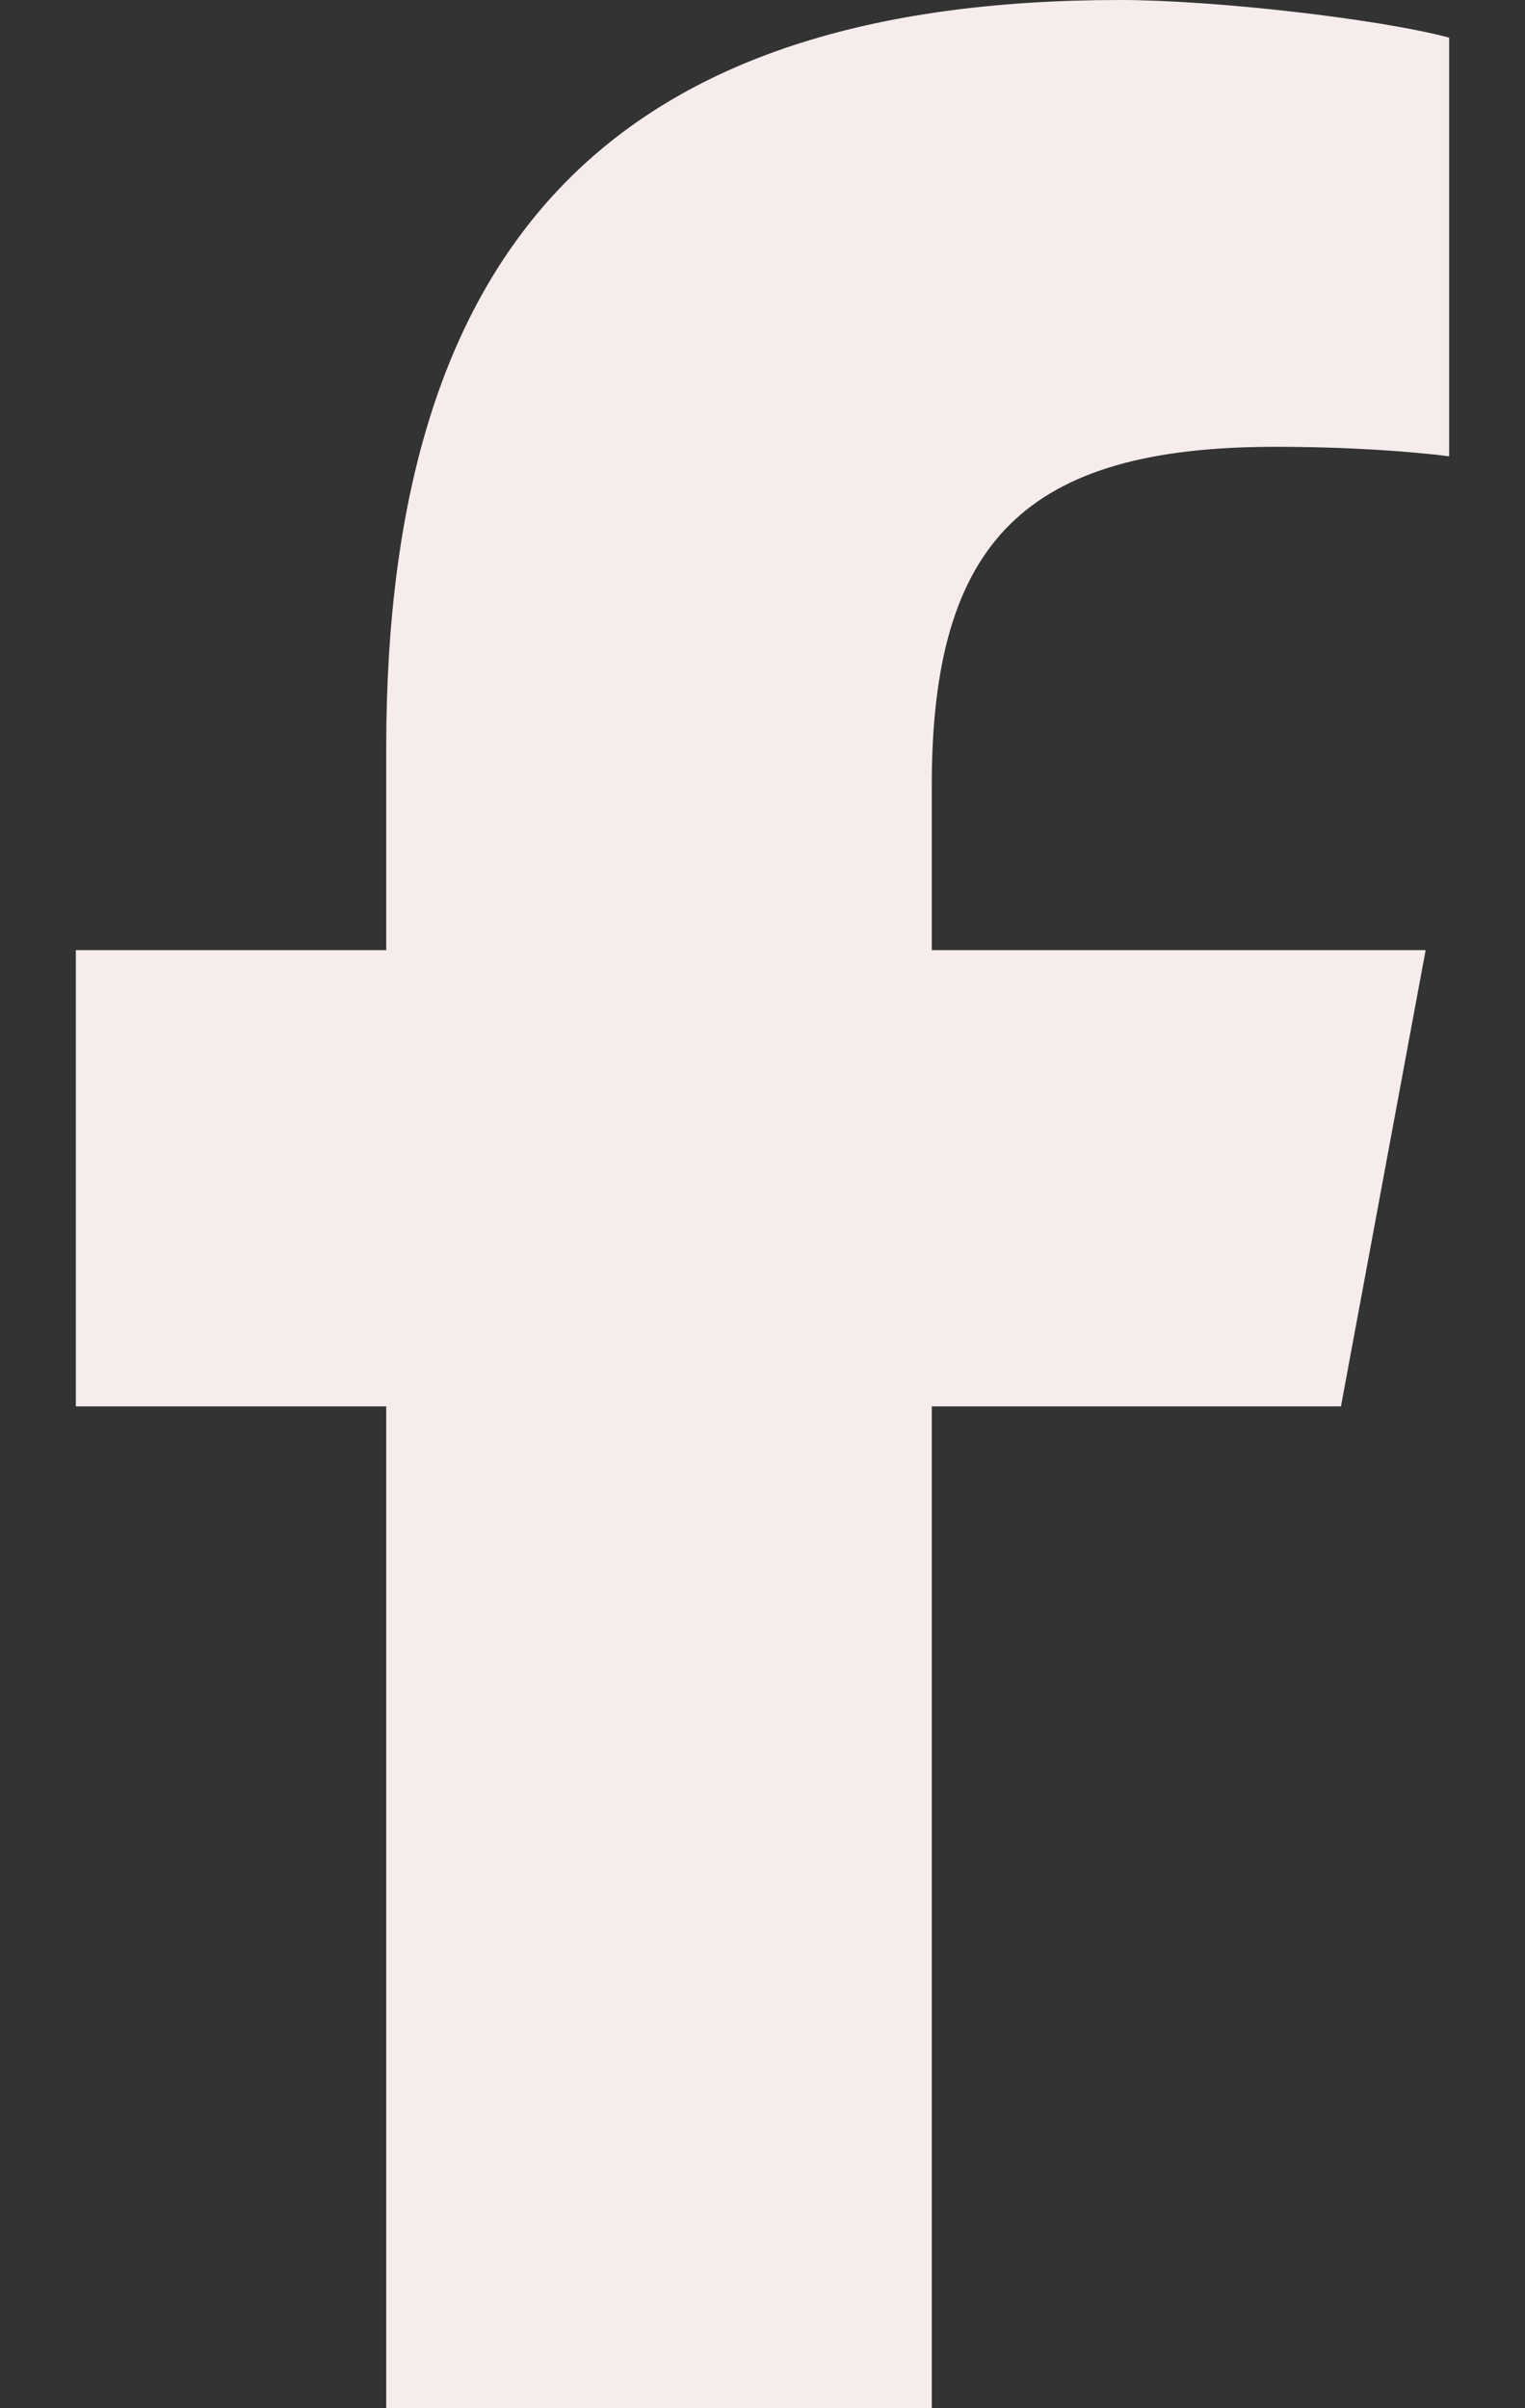
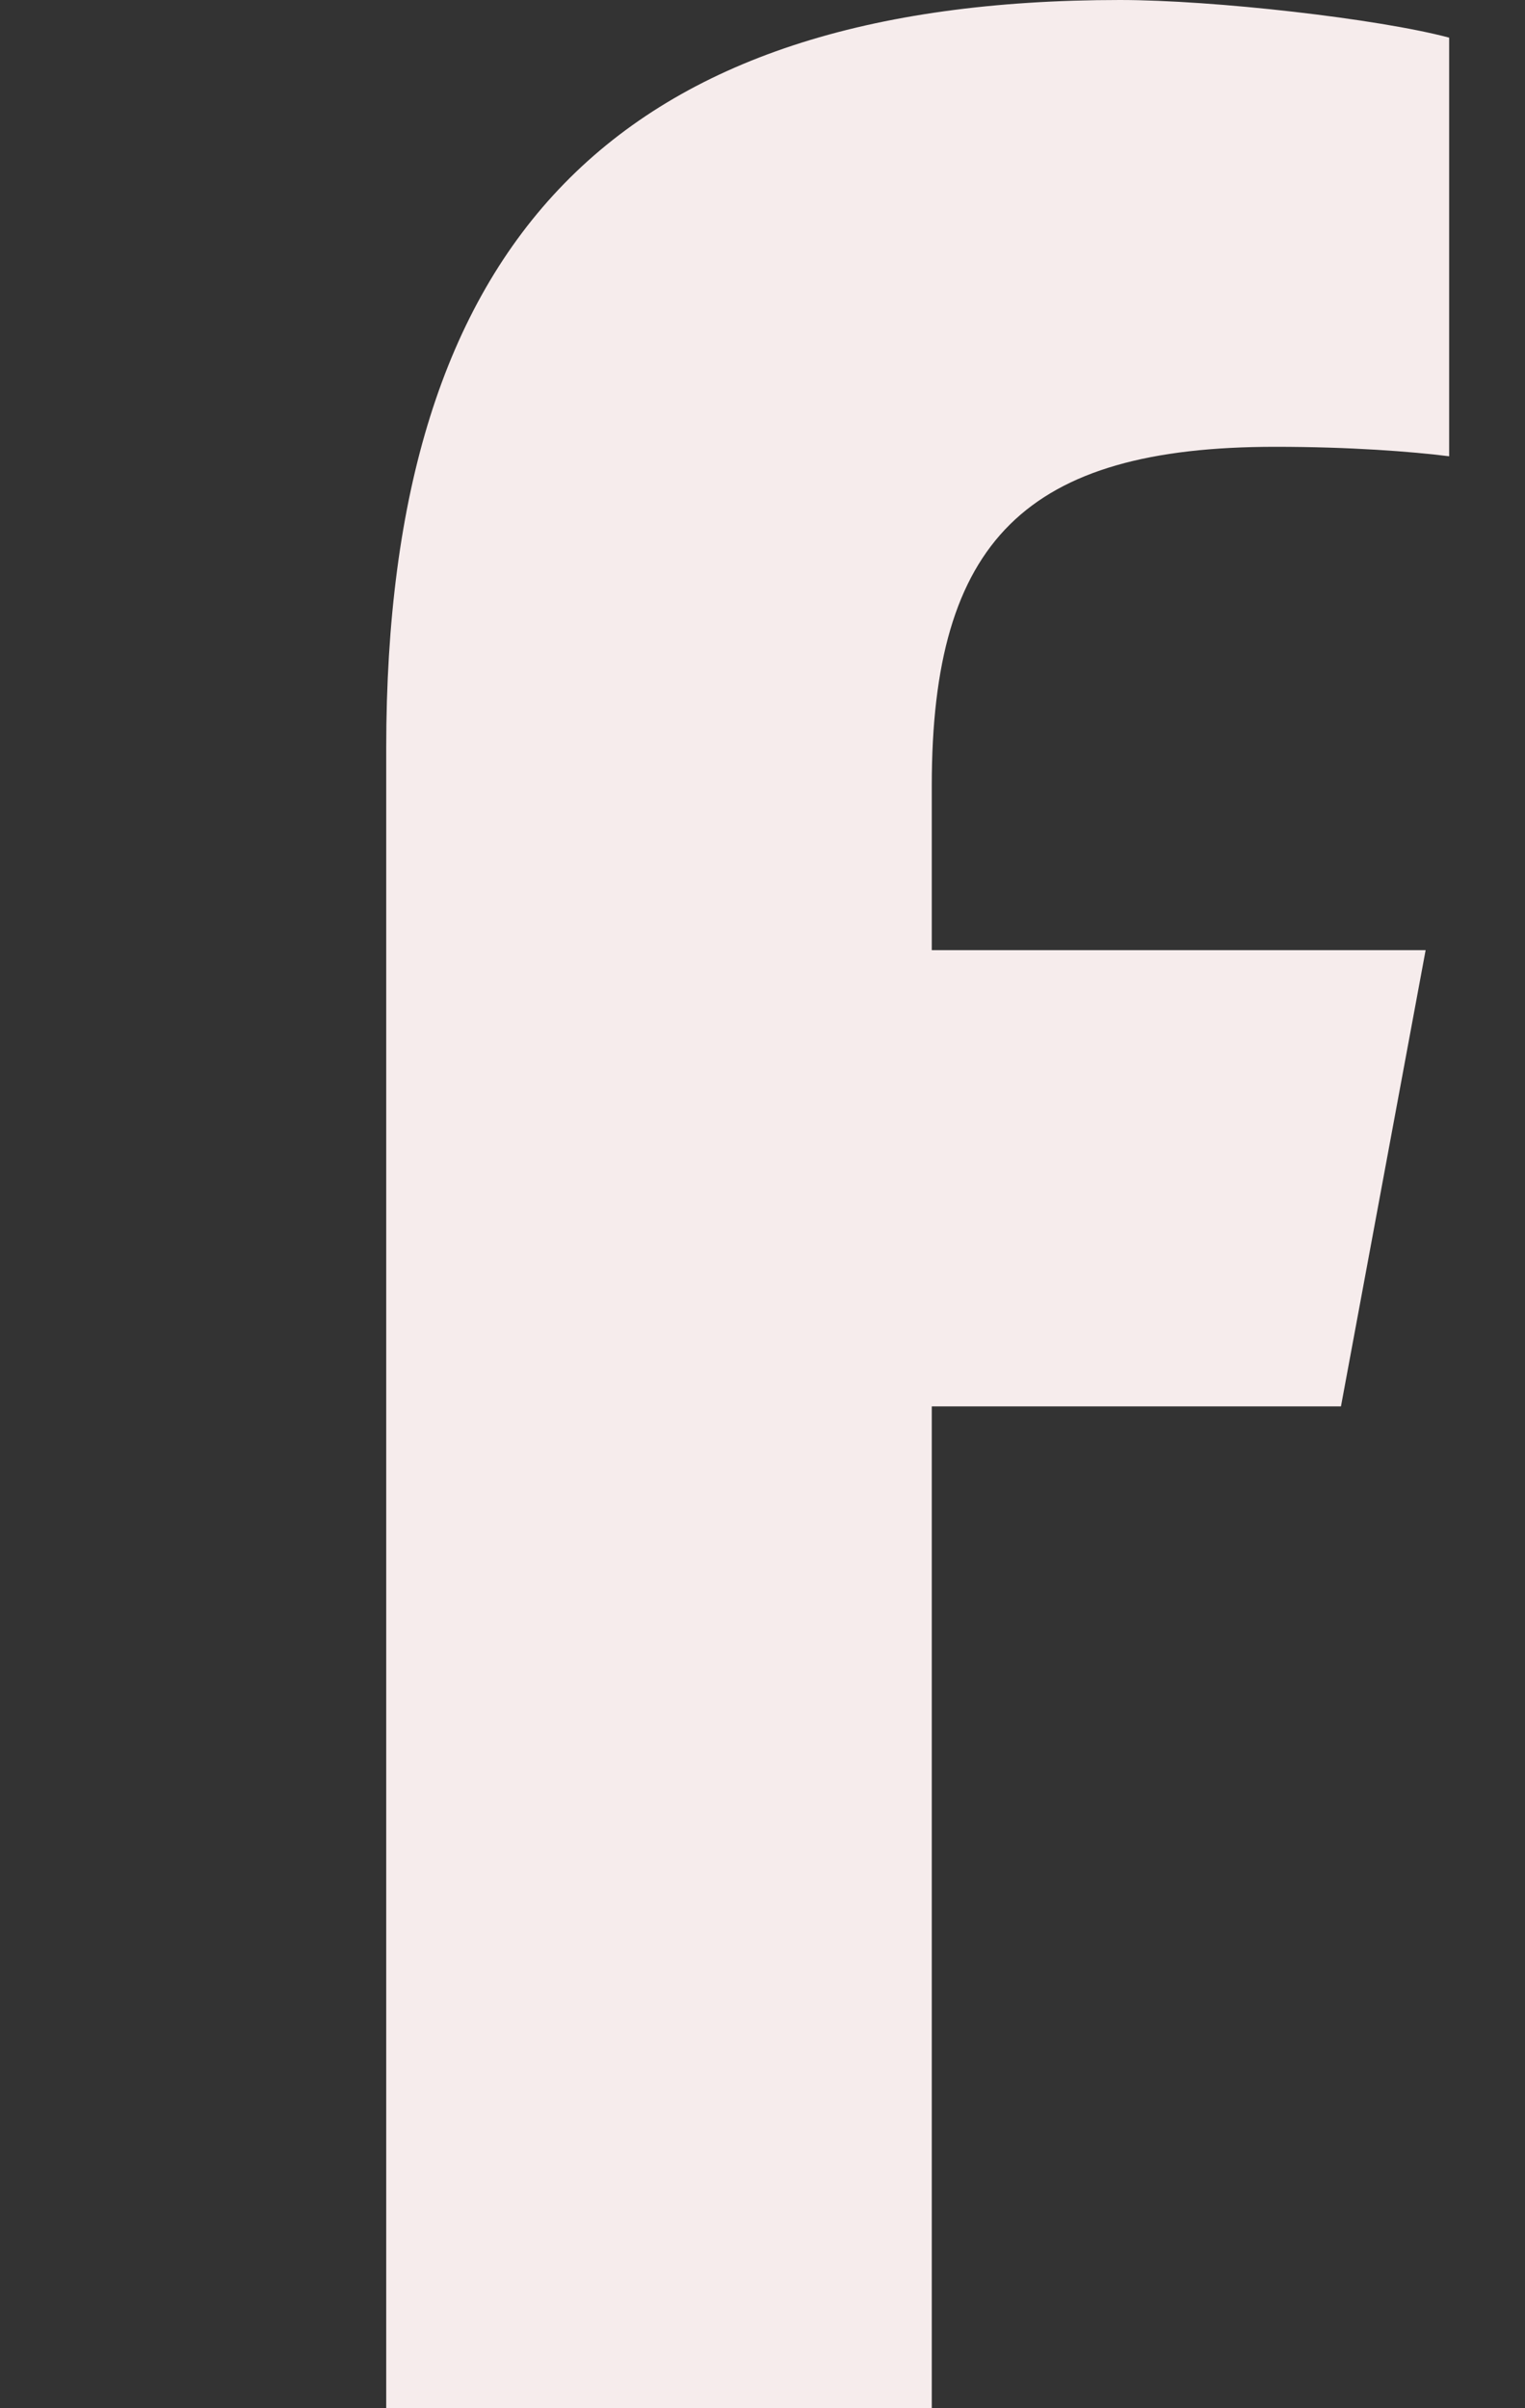
<svg xmlns="http://www.w3.org/2000/svg" width="19" height="30" viewBox="0 0 19 30" fill="none">
  <rect x="0" y="0" width="19" height="30" fill="#333333" stroke="none" />
-   <path d="M4.812 17.52H0.945V11.836H4.812V9.316C4.812 2.988 7.684 0 13.953 0C15.125 0 17.176 0.234 18.055 0.469V5.684C17.586 5.625 16.824 5.566 15.887 5.566C12.781 5.566 11.609 6.738 11.609 9.785V11.836H17.762L16.707 17.52H11.609V30H4.812V17.52Z" fill="#F6ECEC" />
+   <path d="M4.812 17.52H0.945H4.812V9.316C4.812 2.988 7.684 0 13.953 0C15.125 0 17.176 0.234 18.055 0.469V5.684C17.586 5.625 16.824 5.566 15.887 5.566C12.781 5.566 11.609 6.738 11.609 9.785V11.836H17.762L16.707 17.52H11.609V30H4.812V17.52Z" fill="#F6ECEC" />
</svg>